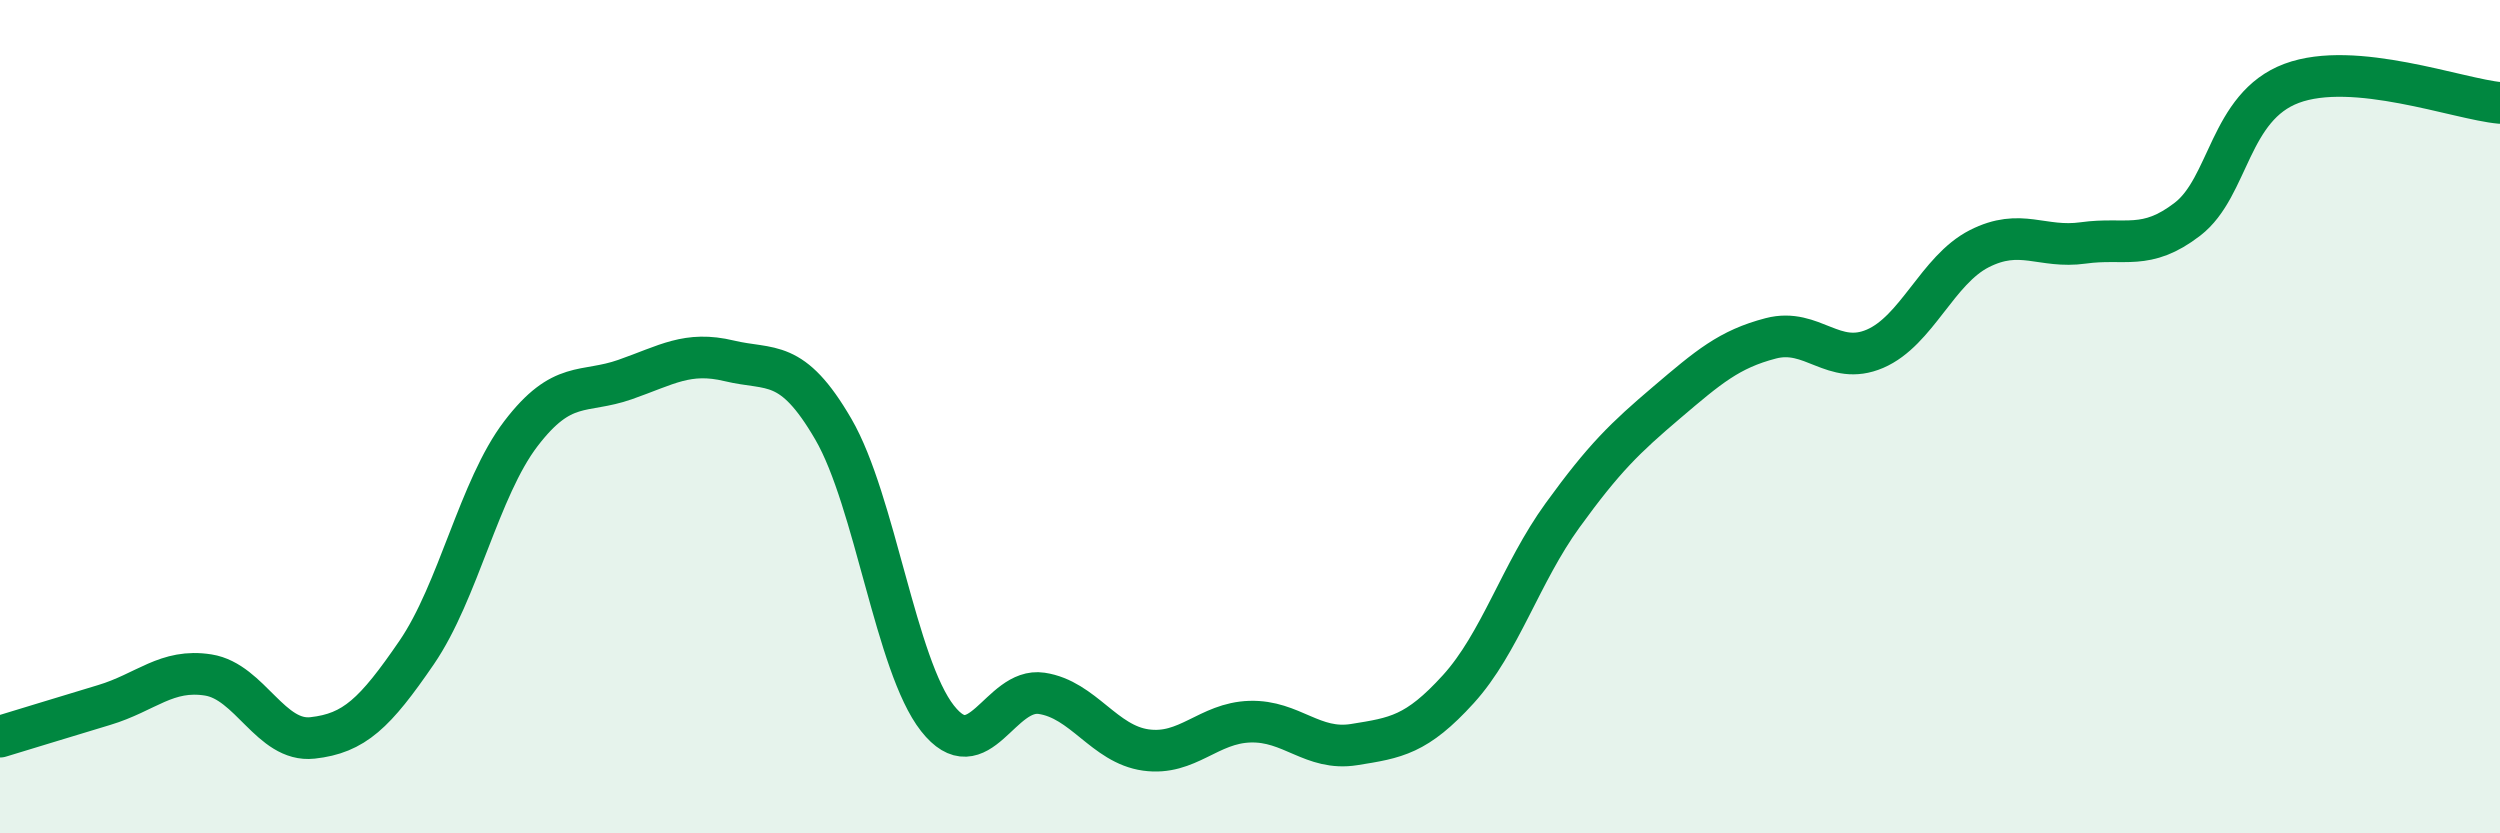
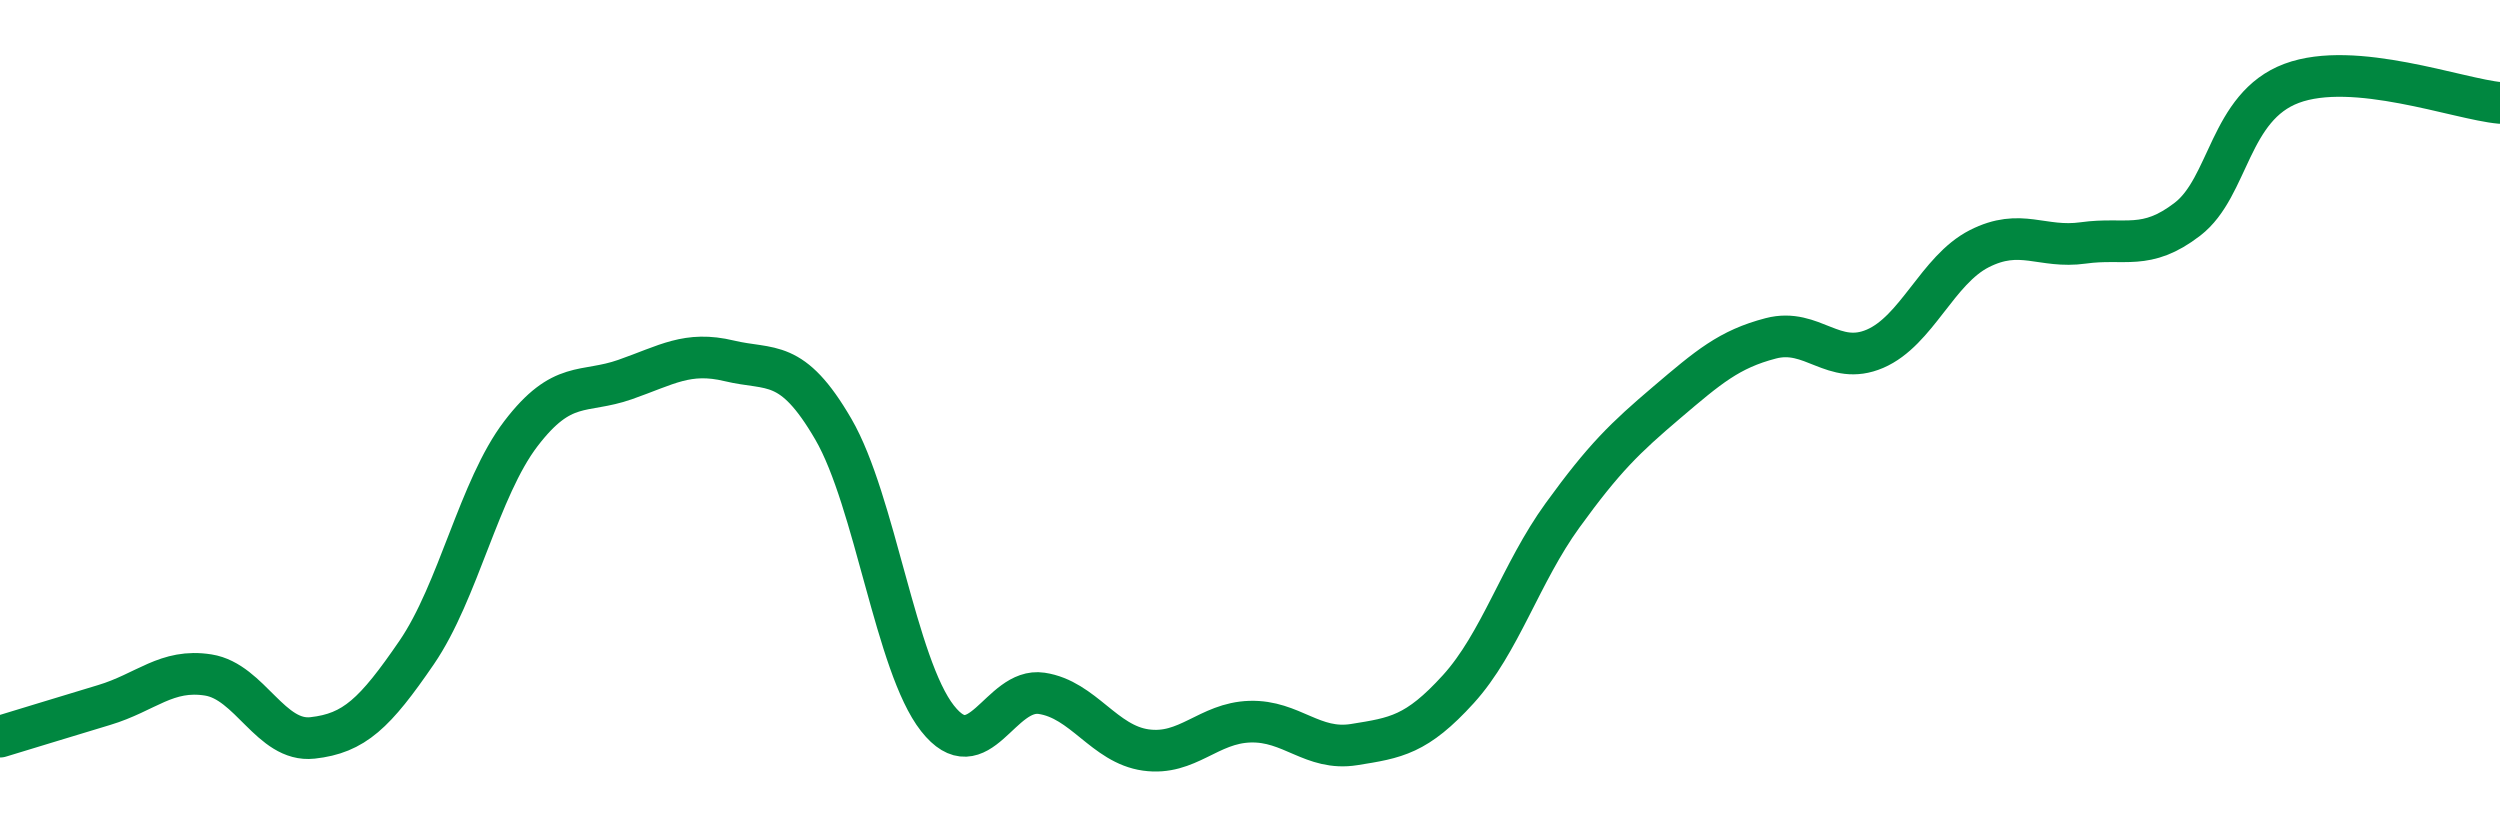
<svg xmlns="http://www.w3.org/2000/svg" width="60" height="20" viewBox="0 0 60 20">
-   <path d="M 0,17.68 C 0.5,17.53 1.5,17.22 2.5,16.92 C 3.5,16.62 4,16.04 5,16.2 C 6,16.36 6.5,17.82 7.5,17.71 C 8.5,17.6 9,17.12 10,15.66 C 11,14.2 11.5,11.72 12.5,10.41 C 13.5,9.1 14,9.46 15,9.11 C 16,8.76 16.5,8.42 17.5,8.66 C 18.5,8.9 19,8.58 20,10.3 C 21,12.02 21.5,15.97 22.5,17.24 C 23.5,18.51 24,16.49 25,16.64 C 26,16.79 26.5,17.86 27.5,18 C 28.5,18.14 29,17.35 30,17.32 C 31,17.29 31.5,18.03 32.5,17.87 C 33.5,17.71 34,17.64 35,16.54 C 36,15.44 36.5,13.75 37.5,12.37 C 38.5,10.99 39,10.51 40,9.66 C 41,8.81 41.5,8.38 42.5,8.12 C 43.5,7.86 44,8.8 45,8.37 C 46,7.94 46.5,6.48 47.5,5.97 C 48.5,5.46 49,5.97 50,5.83 C 51,5.69 51.5,6.03 52.5,5.26 C 53.5,4.49 53.5,2.56 55,2 C 56.5,1.44 59,2.38 60,2.47L60 20L0 20Z" fill="#008740" opacity="0.1" stroke-linecap="round" stroke-linejoin="round" />
  <path d="M 0,17.68 C 0.5,17.53 1.5,17.22 2.5,16.92 C 3.5,16.62 4,16.04 5,16.2 C 6,16.36 6.5,17.82 7.5,17.71 C 8.5,17.6 9,17.12 10,15.66 C 11,14.2 11.5,11.72 12.5,10.41 C 13.5,9.1 14,9.46 15,9.11 C 16,8.76 16.5,8.42 17.5,8.66 C 18.5,8.9 19,8.58 20,10.3 C 21,12.02 21.5,15.97 22.5,17.24 C 23.5,18.51 24,16.49 25,16.64 C 26,16.79 26.5,17.86 27.5,18 C 28.5,18.14 29,17.35 30,17.32 C 31,17.29 31.5,18.03 32.5,17.87 C 33.5,17.71 34,17.64 35,16.54 C 36,15.44 36.5,13.75 37.5,12.37 C 38.5,10.99 39,10.51 40,9.66 C 41,8.81 41.5,8.38 42.5,8.12 C 43.5,7.86 44,8.8 45,8.37 C 46,7.94 46.5,6.48 47.5,5.97 C 48.5,5.46 49,5.97 50,5.83 C 51,5.69 51.5,6.03 52.5,5.26 C 53.5,4.49 53.5,2.56 55,2 C 56.5,1.44 59,2.38 60,2.47" stroke="#008740" stroke-width="1" fill="none" stroke-linecap="round" stroke-linejoin="round" />
</svg>